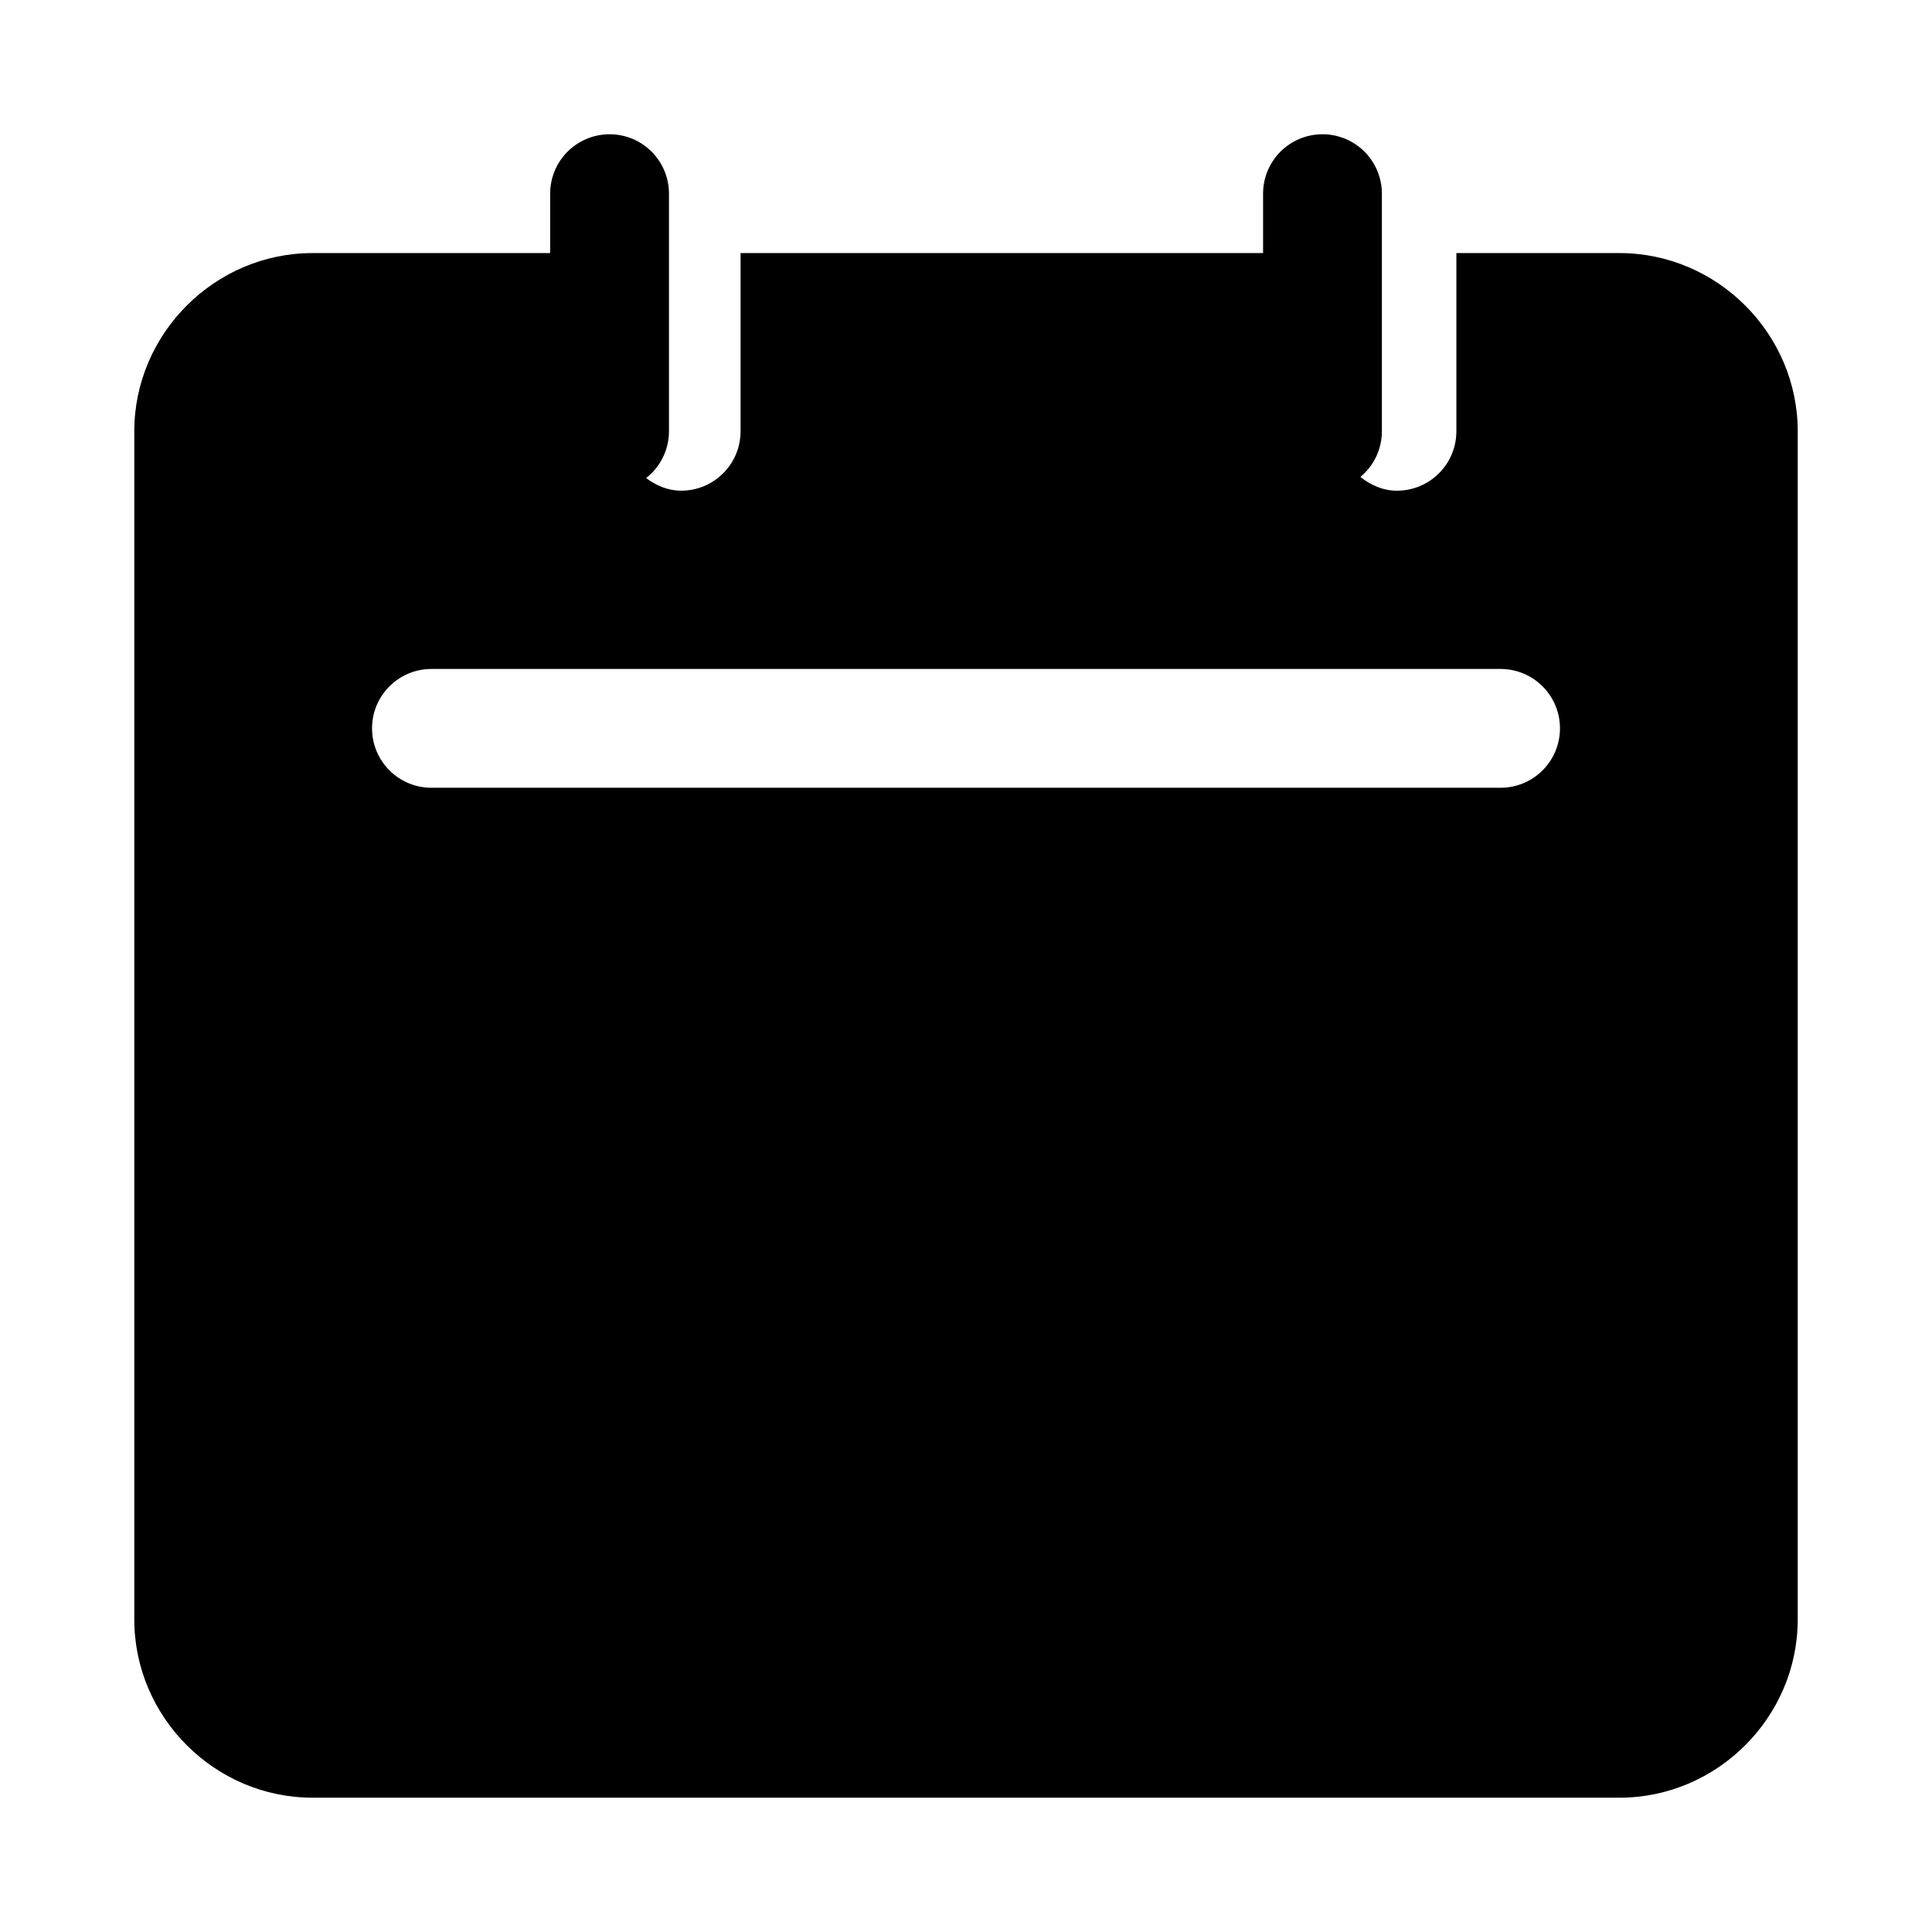
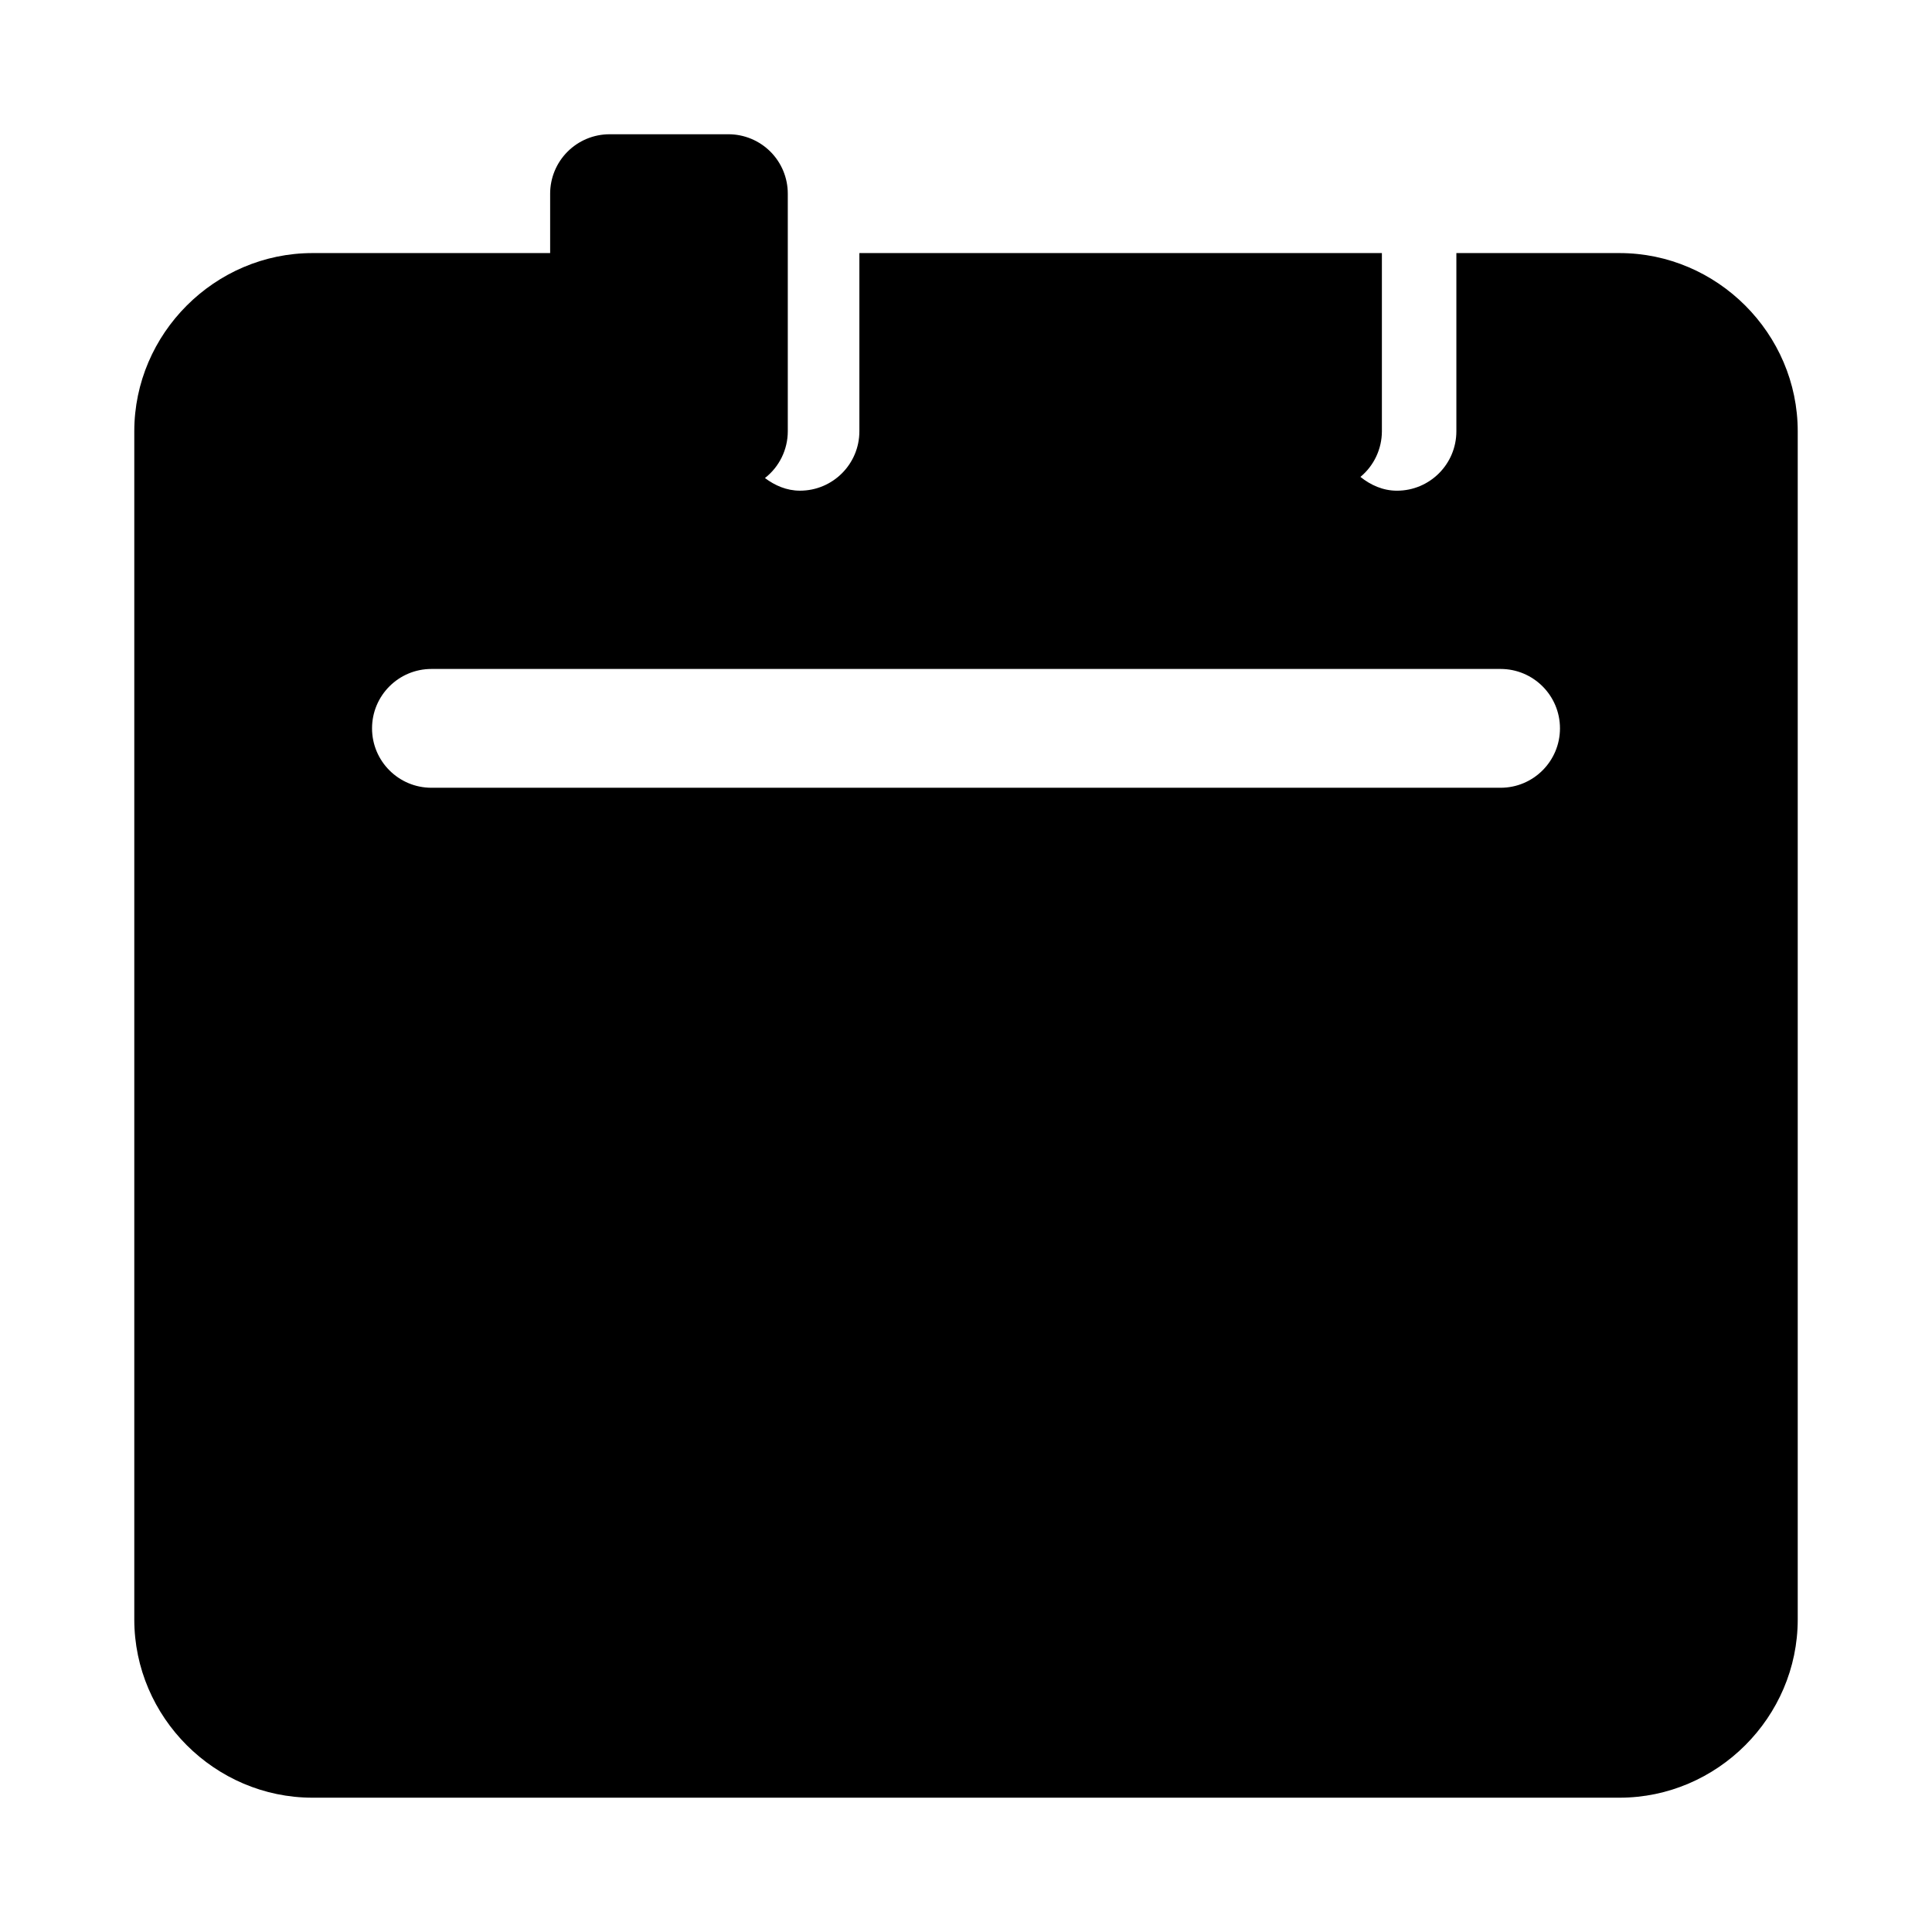
<svg xmlns="http://www.w3.org/2000/svg" fill="#000000" width="800px" height="800px" version="1.1" viewBox="144 144 512 512">
-   <path d="m305.54 179.58c-4.176 0-8.18 1.66-11.133 4.613-2.953 2.949-4.613 6.957-4.613 11.133v15.742h-62.977c-25.895 0-47.23 21.34-47.23 47.23v314.88c0 25.895 21.34 47.23 47.23 47.23h346.37c25.895 0 47.23-21.34 47.23-47.23v-314.88c0-25.895-21.34-47.23-47.23-47.23h-43.234v47.23c0 8.695-7.051 15.742-15.742 15.742-3.727 0-6.992-1.496-9.688-3.66l0.004 0.004c3.594-2.984 5.68-7.41 5.688-12.086v-62.977c0-4.176-1.66-8.18-4.613-11.133-2.949-2.949-6.957-4.609-11.133-4.609-4.172 0-8.18 1.66-11.133 4.609-2.949 2.953-4.609 6.957-4.609 11.133v15.742h-138.47v47.23c0 8.695-7.051 15.742-15.742 15.742-3.543 0-6.656-1.375-9.285-3.352l-0.004 0.008c3.82-2.981 6.055-7.551 6.059-12.395v-62.977c0-4.176-1.656-8.18-4.609-11.133-2.953-2.949-6.957-4.609-11.133-4.609zm-47.203 141.7h283.33c8.695 0 15.742 7.051 15.742 15.742 0 8.695-7.051 15.742-15.742 15.742h-283.33c-8.695 0-15.742-7.051-15.742-15.742 0-8.695 7.051-15.742 15.742-15.742z" />
+   <path d="m305.54 179.58c-4.176 0-8.18 1.66-11.133 4.613-2.953 2.949-4.613 6.957-4.613 11.133v15.742h-62.977c-25.895 0-47.23 21.34-47.23 47.23v314.88c0 25.895 21.34 47.23 47.23 47.23h346.37c25.895 0 47.23-21.34 47.23-47.23v-314.88c0-25.895-21.34-47.23-47.23-47.23h-43.234v47.23c0 8.695-7.051 15.742-15.742 15.742-3.727 0-6.992-1.496-9.688-3.66l0.004 0.004c3.594-2.984 5.68-7.41 5.688-12.086v-62.977v15.742h-138.47v47.23c0 8.695-7.051 15.742-15.742 15.742-3.543 0-6.656-1.375-9.285-3.352l-0.004 0.008c3.82-2.981 6.055-7.551 6.059-12.395v-62.977c0-4.176-1.656-8.18-4.609-11.133-2.953-2.949-6.957-4.609-11.133-4.609zm-47.203 141.7h283.33c8.695 0 15.742 7.051 15.742 15.742 0 8.695-7.051 15.742-15.742 15.742h-283.33c-8.695 0-15.742-7.051-15.742-15.742 0-8.695 7.051-15.742 15.742-15.742z" />
</svg>